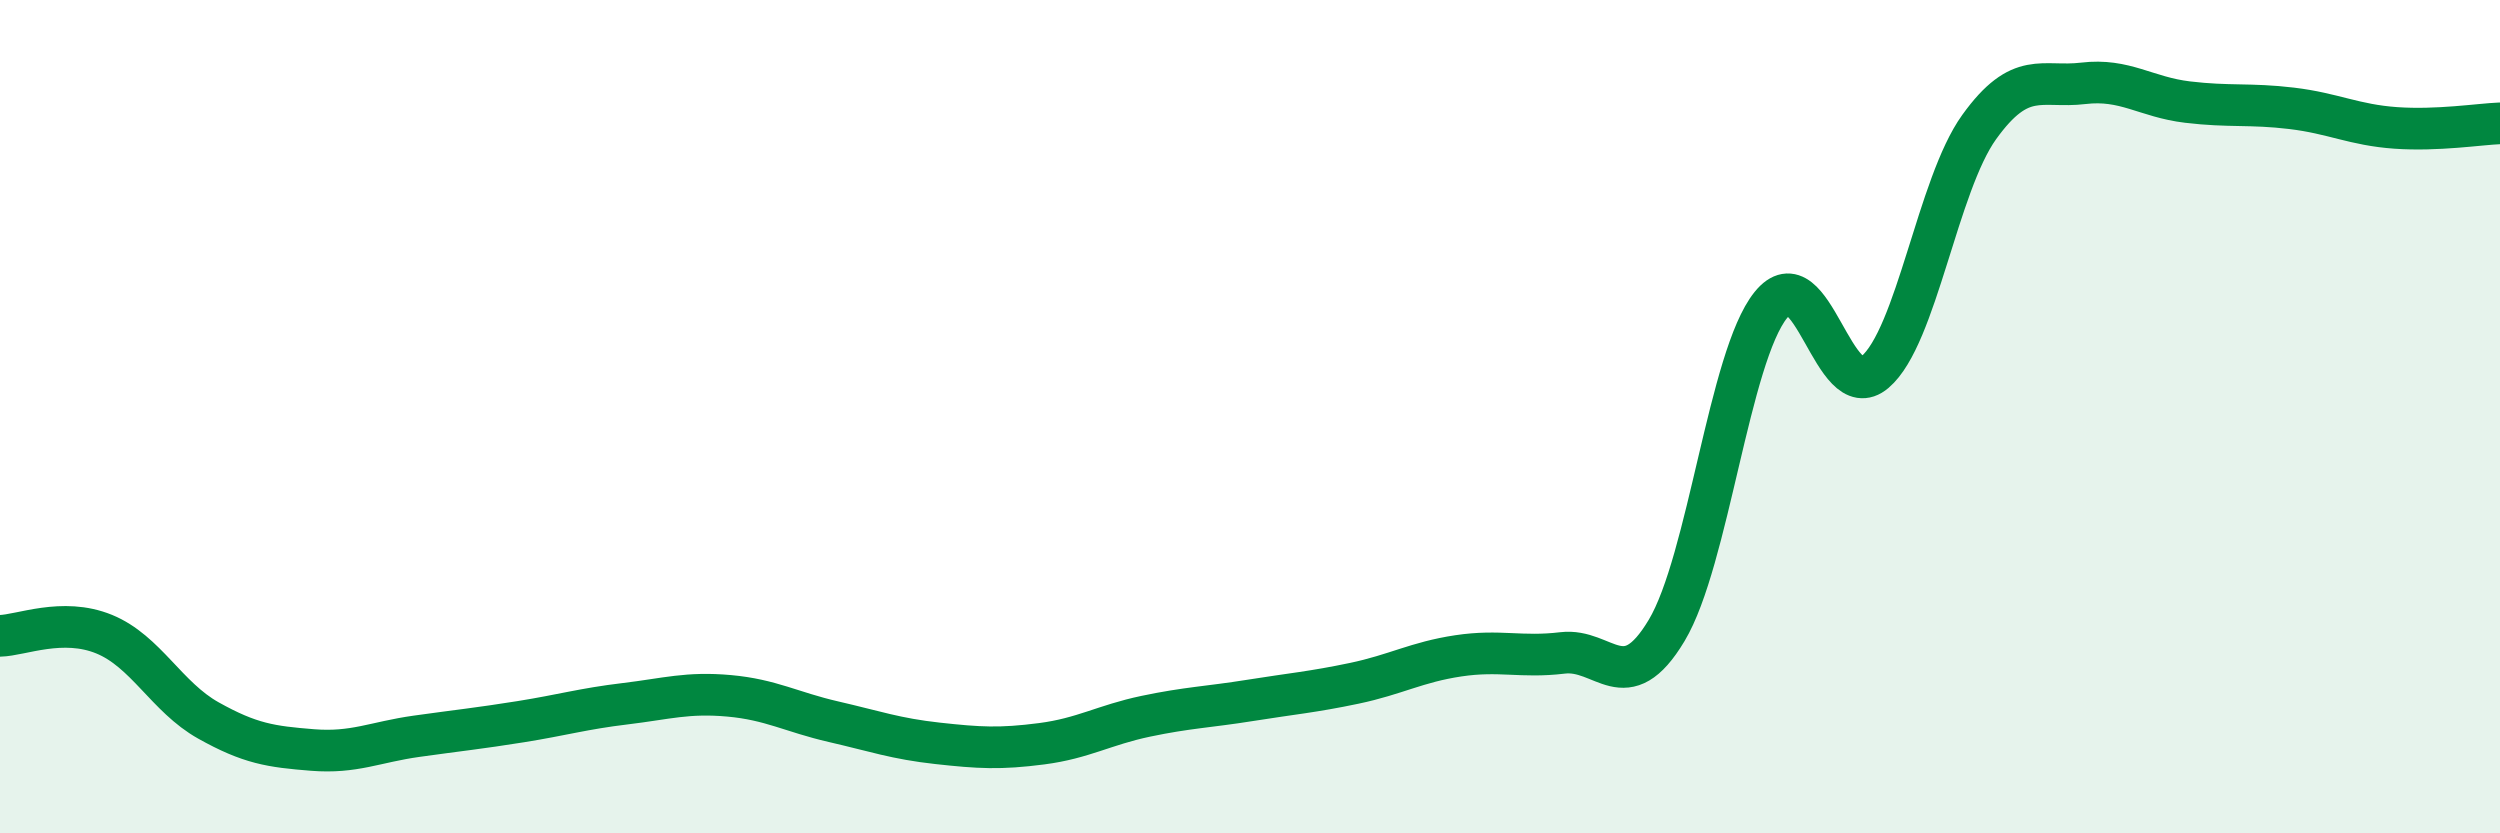
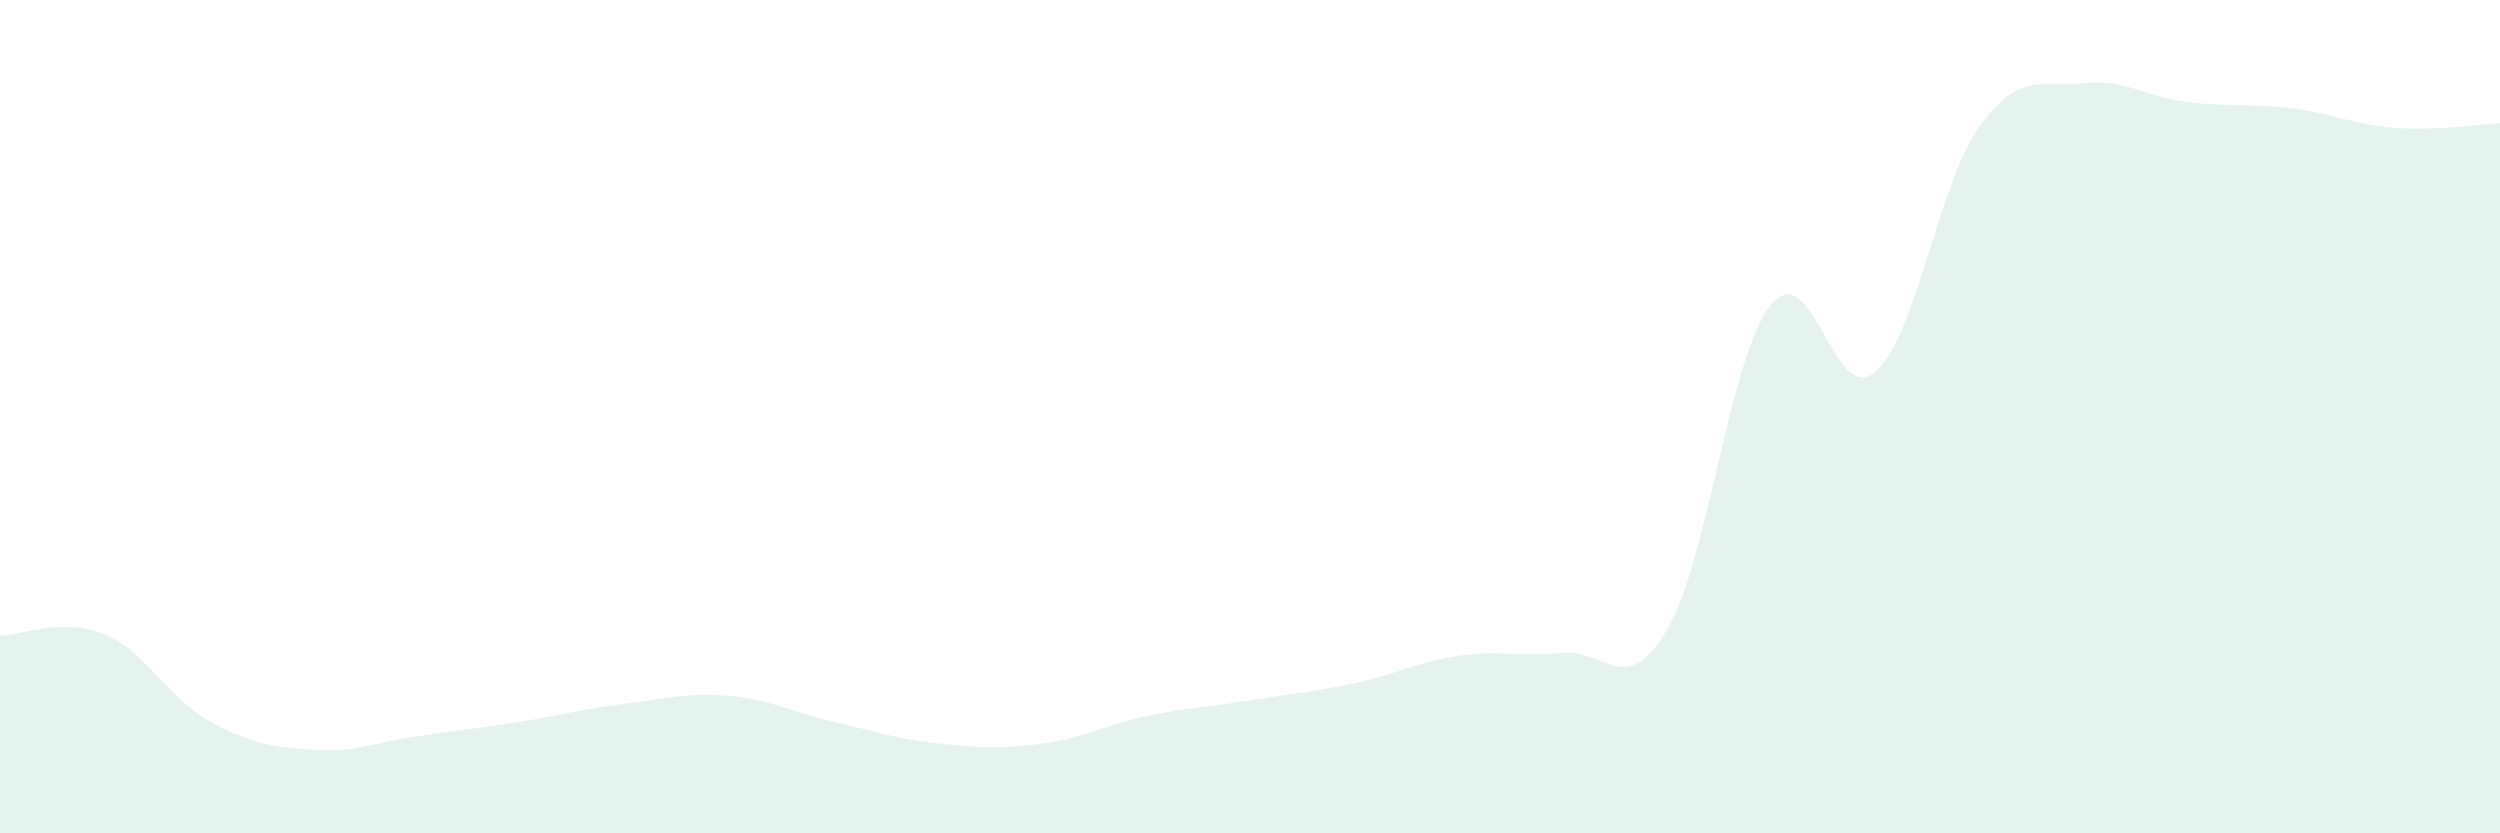
<svg xmlns="http://www.w3.org/2000/svg" width="60" height="20" viewBox="0 0 60 20">
  <path d="M 0,15.26 C 0.5,15.25 1.5,14.81 2.5,15.22 C 3.5,15.63 4,16.73 5,17.29 C 6,17.85 6.5,17.92 7.5,18 C 8.5,18.08 9,17.81 10,17.67 C 11,17.53 11.5,17.48 12.5,17.32 C 13.5,17.16 14,17.01 15,16.89 C 16,16.77 16.5,16.61 17.5,16.7 C 18.5,16.79 19,17.09 20,17.32 C 21,17.55 21.5,17.73 22.5,17.84 C 23.5,17.95 24,17.98 25,17.85 C 26,17.72 26.5,17.4 27.5,17.19 C 28.5,16.98 29,16.97 30,16.81 C 31,16.65 31.5,16.61 32.5,16.4 C 33.5,16.19 34,15.89 35,15.74 C 36,15.59 36.5,15.79 37.5,15.67 C 38.5,15.55 39,16.8 40,15.13 C 41,13.46 41.5,8.56 42.5,7.32 C 43.5,6.08 44,9.78 45,8.93 C 46,8.08 46.5,4.44 47.5,3.05 C 48.5,1.66 49,2.12 50,2 C 51,1.88 51.5,2.33 52.5,2.45 C 53.5,2.57 54,2.48 55,2.6 C 56,2.72 56.5,3 57.5,3.07 C 58.5,3.14 59.5,2.98 60,2.96L60 20L0 20Z" fill="#008740" opacity="0.1" stroke-linecap="round" stroke-linejoin="round" />
-   <path d="M 0,15.26 C 0.5,15.25 1.5,14.81 2.5,15.22 C 3.5,15.63 4,16.73 5,17.29 C 6,17.85 6.5,17.92 7.5,18 C 8.5,18.08 9,17.81 10,17.67 C 11,17.53 11.5,17.48 12.5,17.32 C 13.5,17.16 14,17.01 15,16.89 C 16,16.77 16.5,16.61 17.5,16.7 C 18.5,16.79 19,17.09 20,17.32 C 21,17.55 21.5,17.73 22.5,17.84 C 23.5,17.95 24,17.98 25,17.85 C 26,17.72 26.5,17.4 27.5,17.19 C 28.5,16.98 29,16.97 30,16.81 C 31,16.65 31.5,16.61 32.5,16.4 C 33.5,16.19 34,15.89 35,15.74 C 36,15.59 36.5,15.79 37.5,15.67 C 38.5,15.55 39,16.8 40,15.13 C 41,13.46 41.5,8.56 42.5,7.32 C 43.5,6.08 44,9.78 45,8.93 C 46,8.08 46.5,4.44 47.5,3.05 C 48.5,1.66 49,2.12 50,2 C 51,1.88 51.5,2.33 52.5,2.45 C 53.5,2.57 54,2.48 55,2.6 C 56,2.72 56.5,3 57.5,3.07 C 58.5,3.14 59.5,2.98 60,2.96" stroke="#008740" stroke-width="1" fill="none" stroke-linecap="round" stroke-linejoin="round" />
</svg>